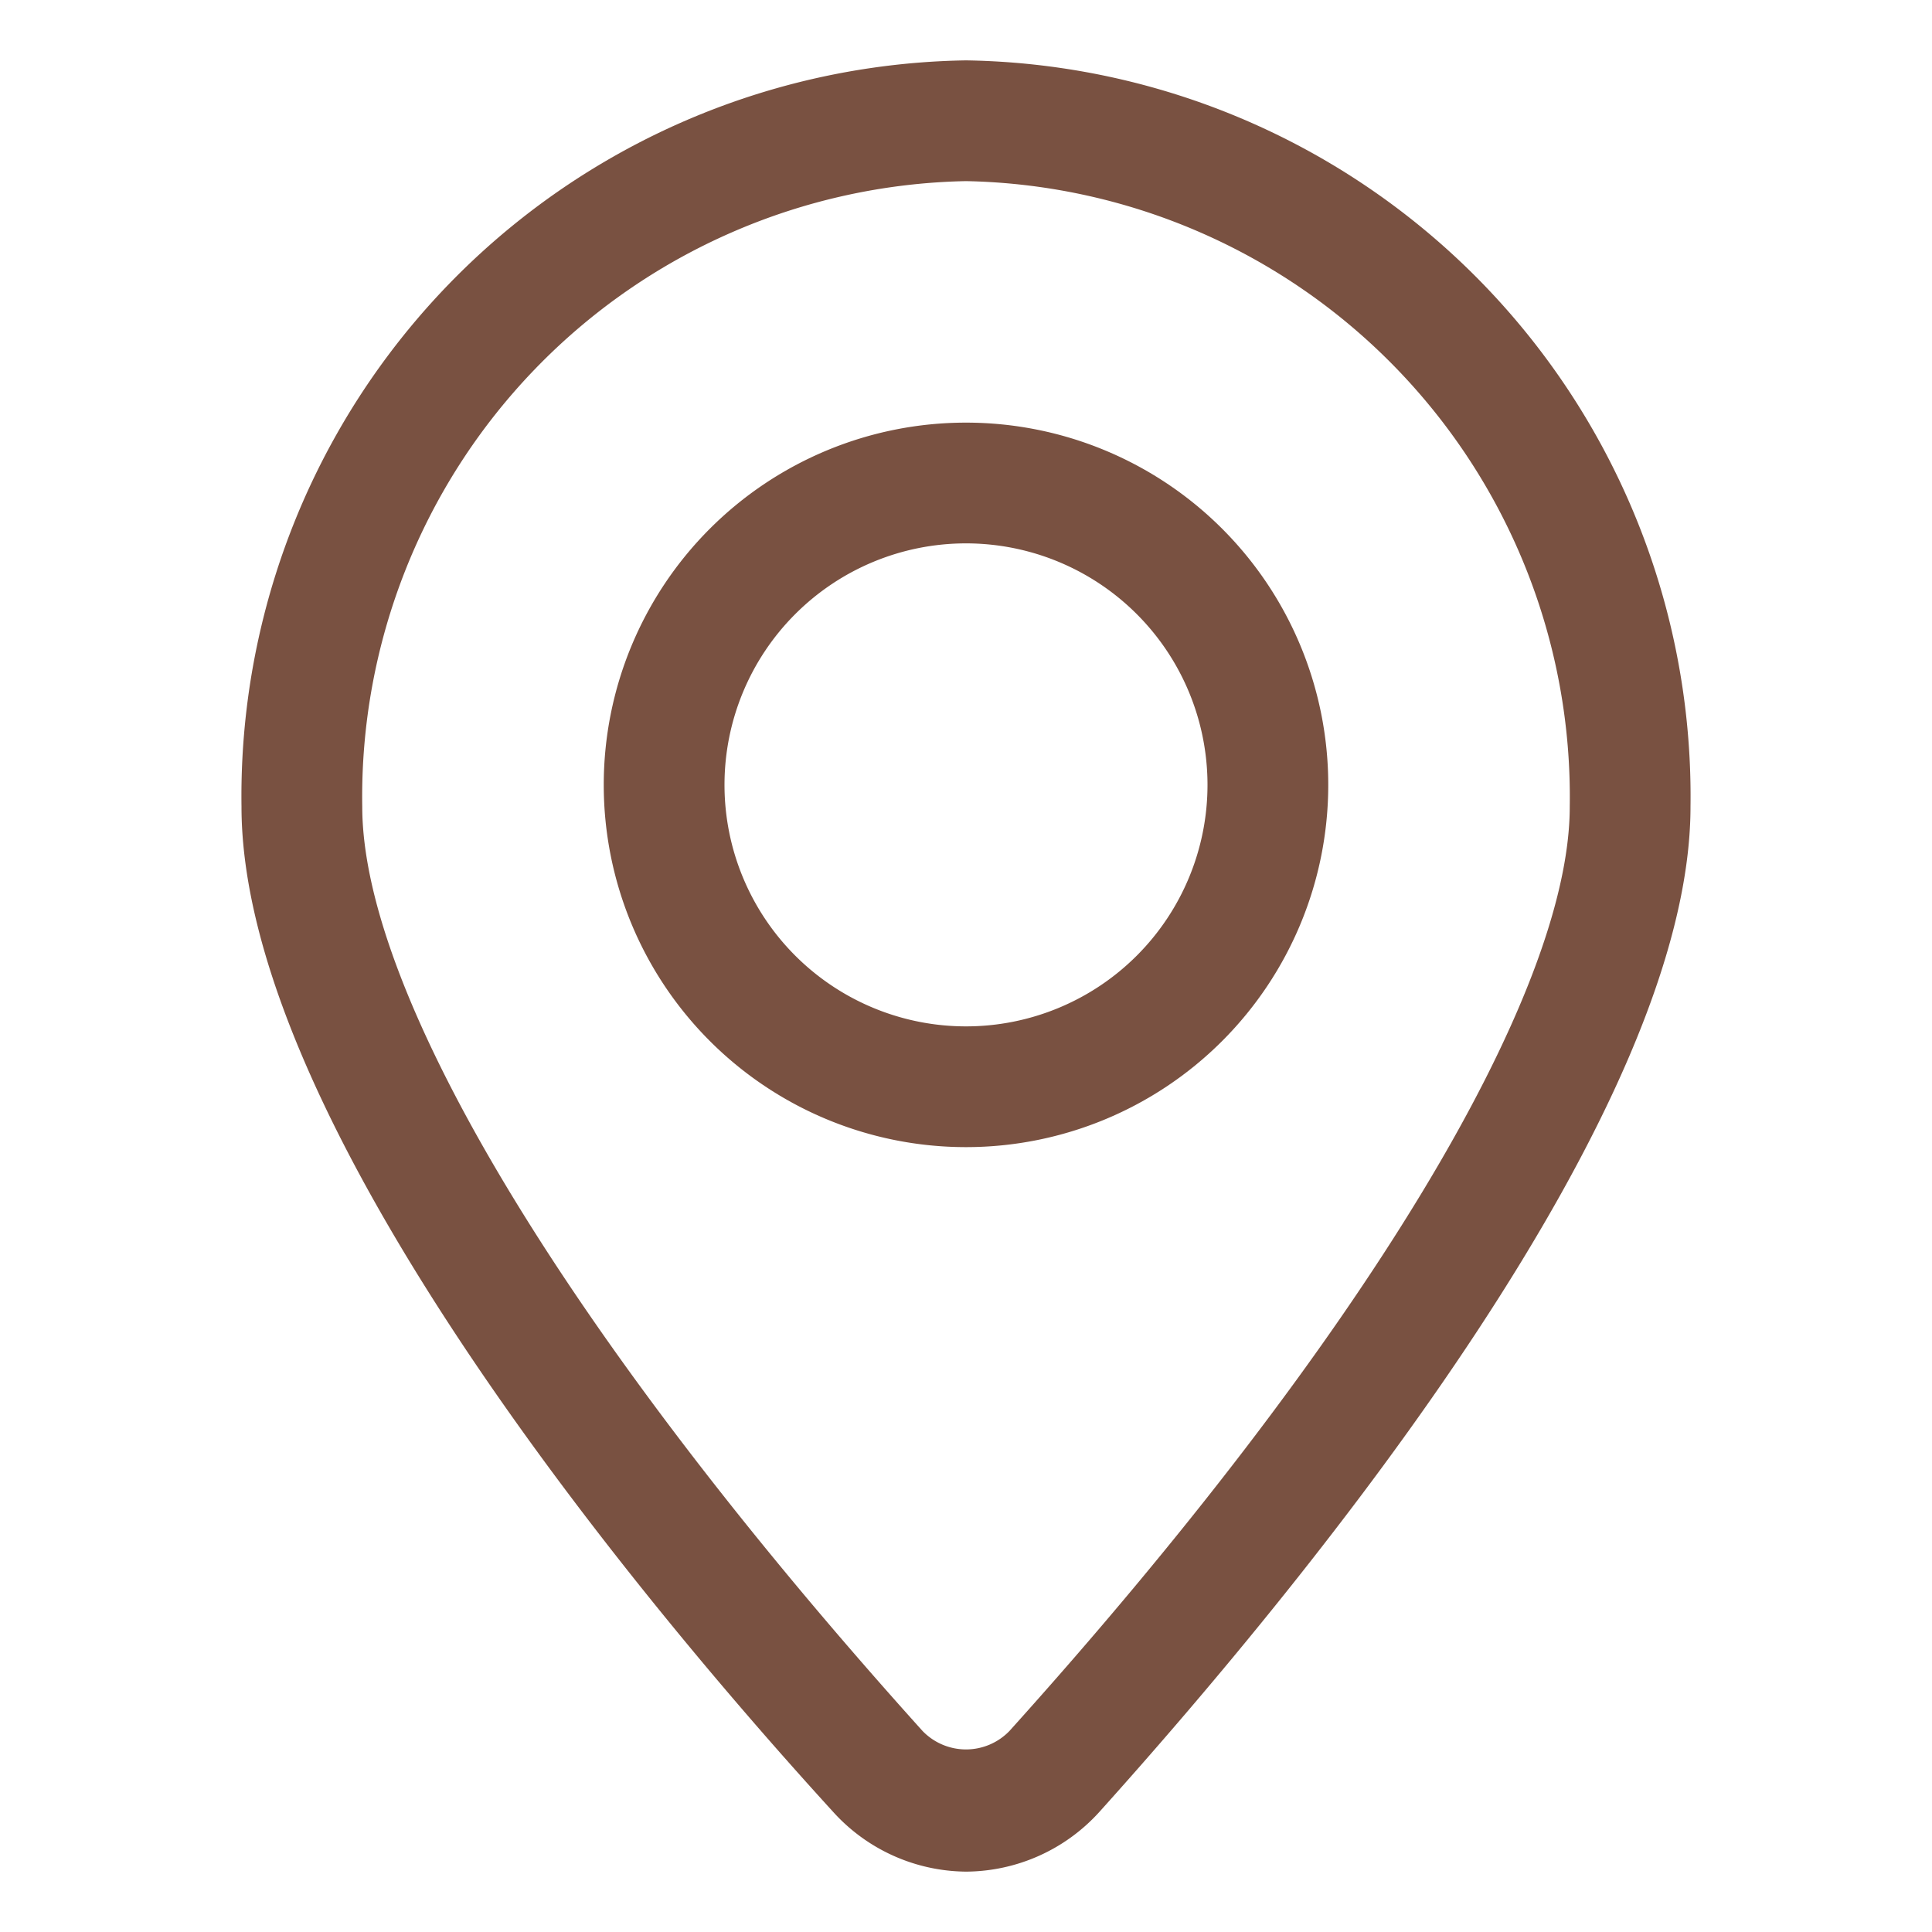
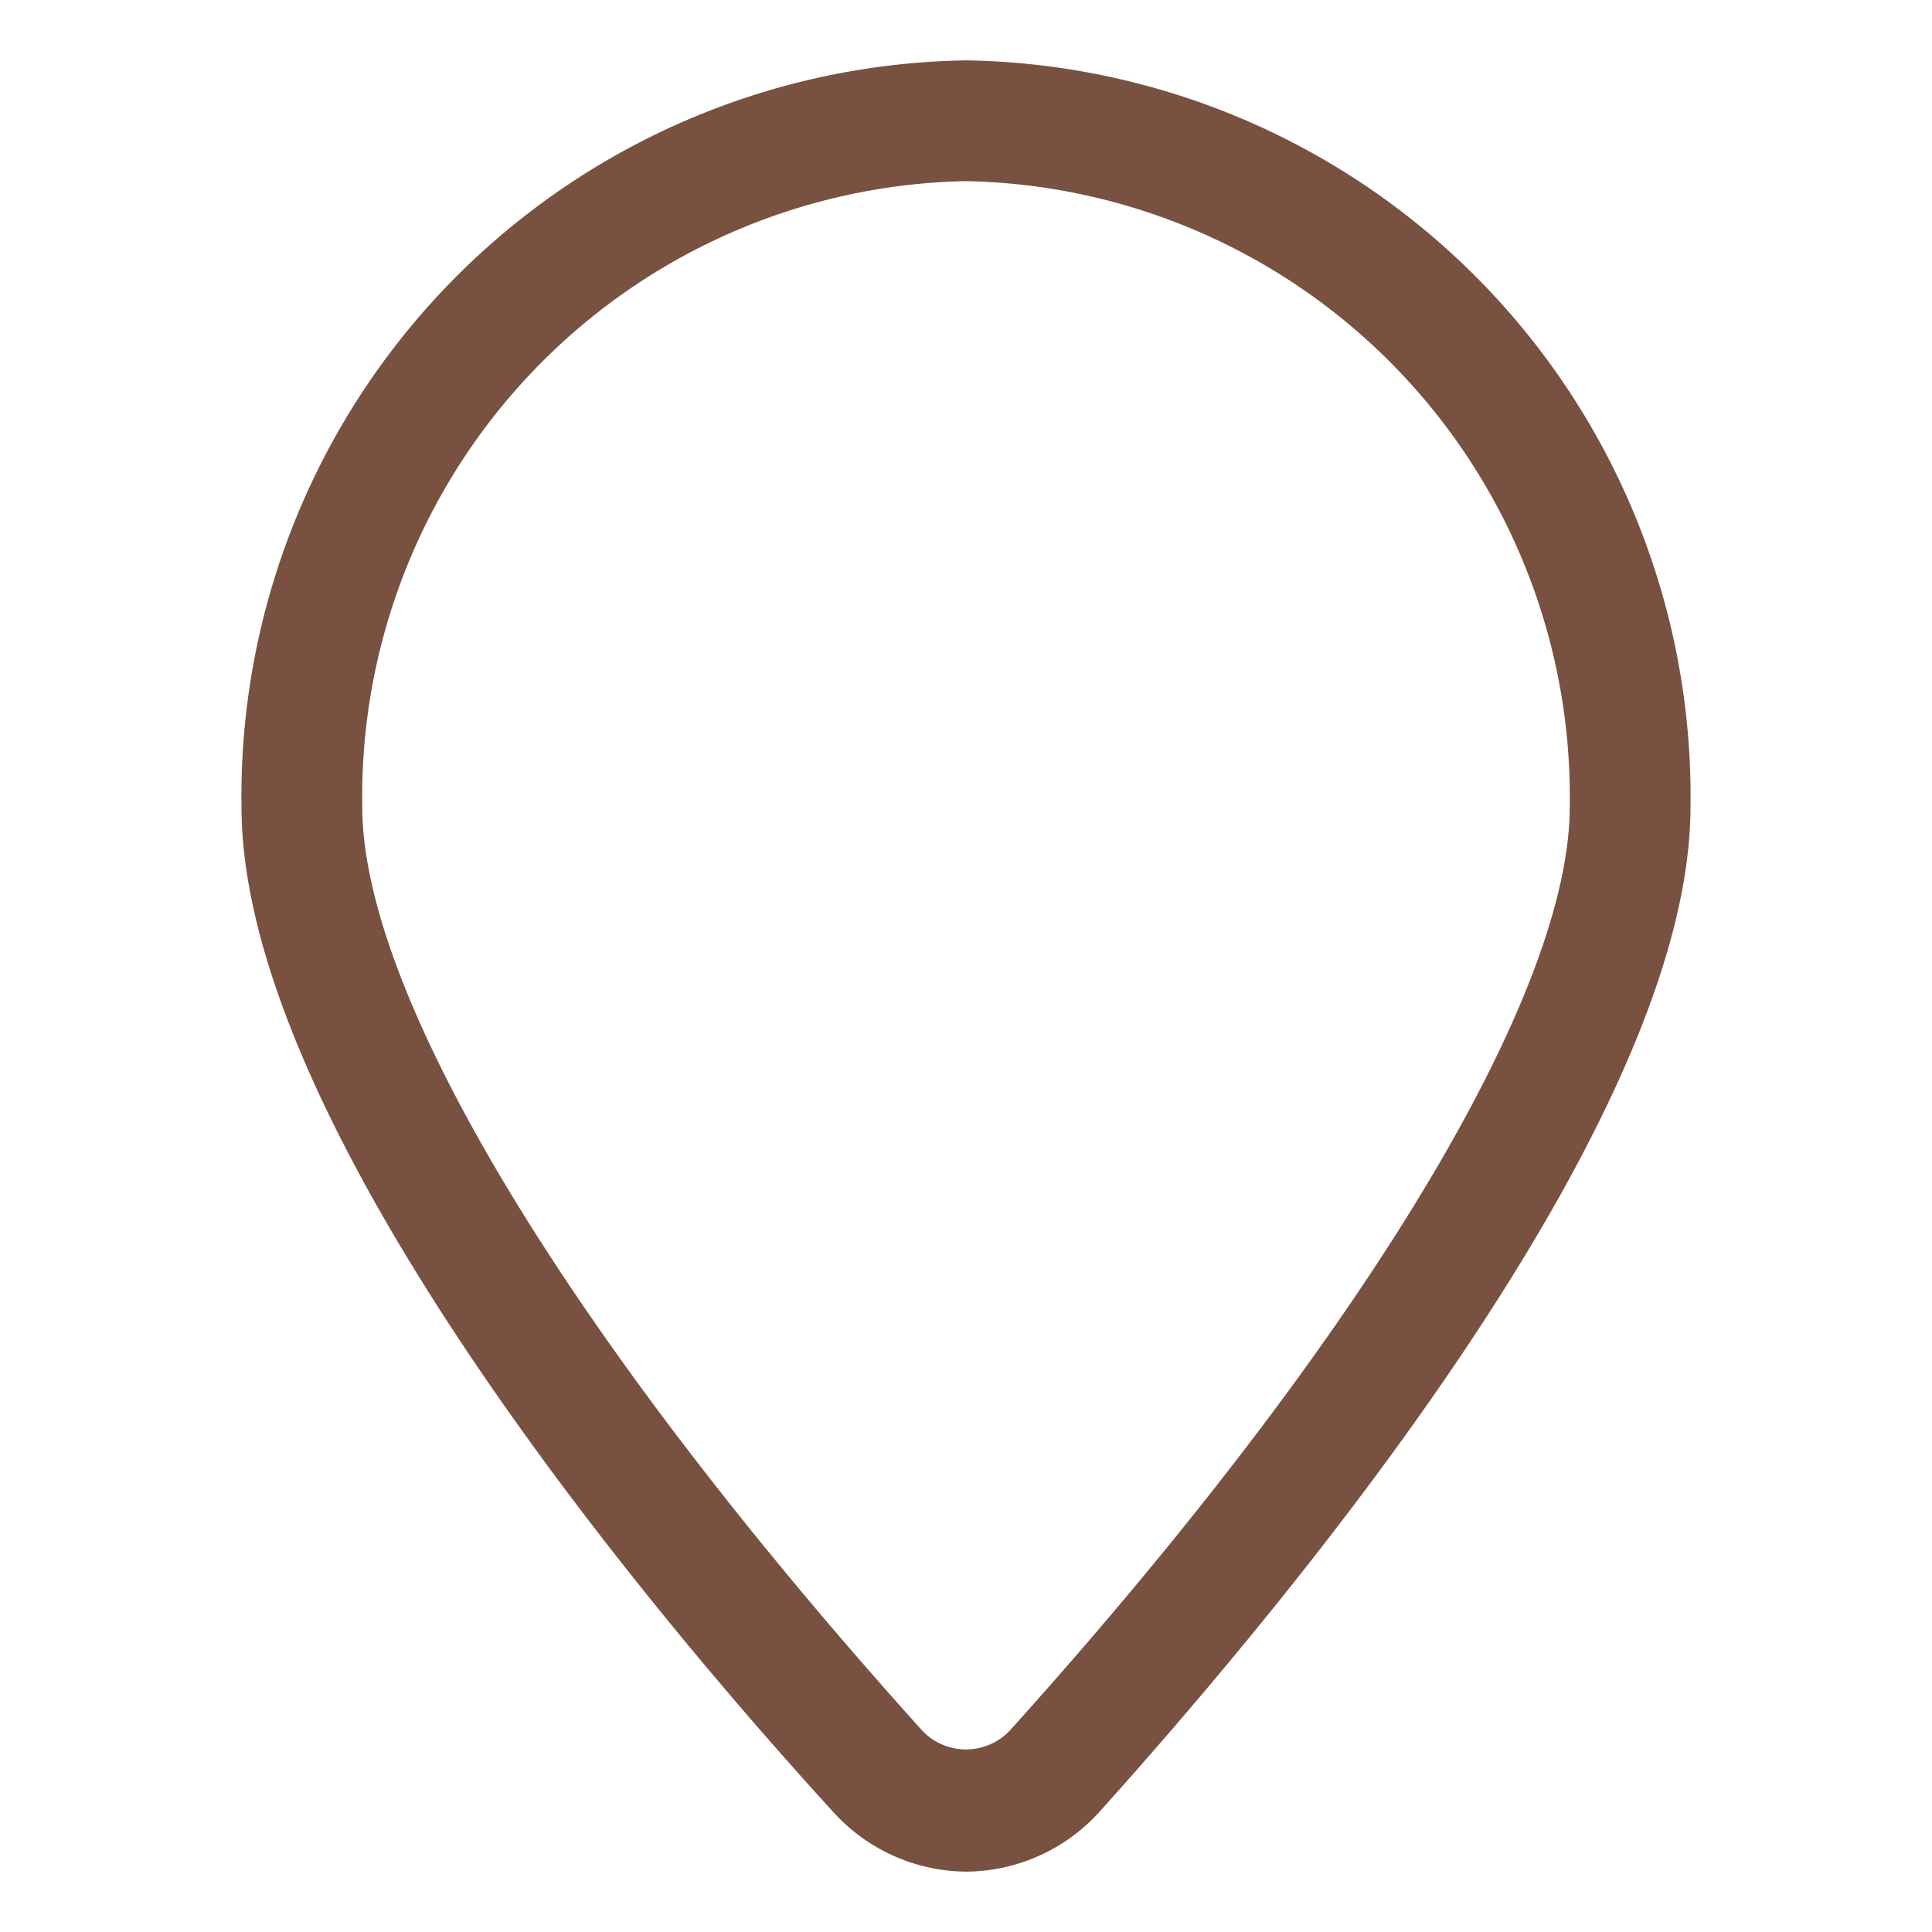
<svg xmlns="http://www.w3.org/2000/svg" viewBox="0 0 32 32">
  <g data-name="Layer 21">
    <path d="M16 31a3 3 0 0 1-2.21-1C10.14 26 4 18.39 4 13.36A12.19 12.19 0 0 1 16 1a12.19 12.19 0 0 1 12 12.36c0 5-6.14 12.59-9.79 16.65A3 3 0 0 1 16 31Zm0-28A10.2 10.2 0 0 0 6 13.36c0 3.14 3.47 8.86 9.28 15.31a1 1 0 0 0 1.44 0C22.53 22.22 26 16.5 26 13.36A10.2 10.2 0 0 0 16 3Z" fill="#795141" class="fill-101820" />
-     <path d="M16 19a6 6 0 1 1 6-6 6 6 0 0 1-6 6Zm0-10a4 4 0 1 0 4 4 4 4 0 0 0-4-4Z" fill="#795141" class="fill-101820" />
  </g>
</svg>